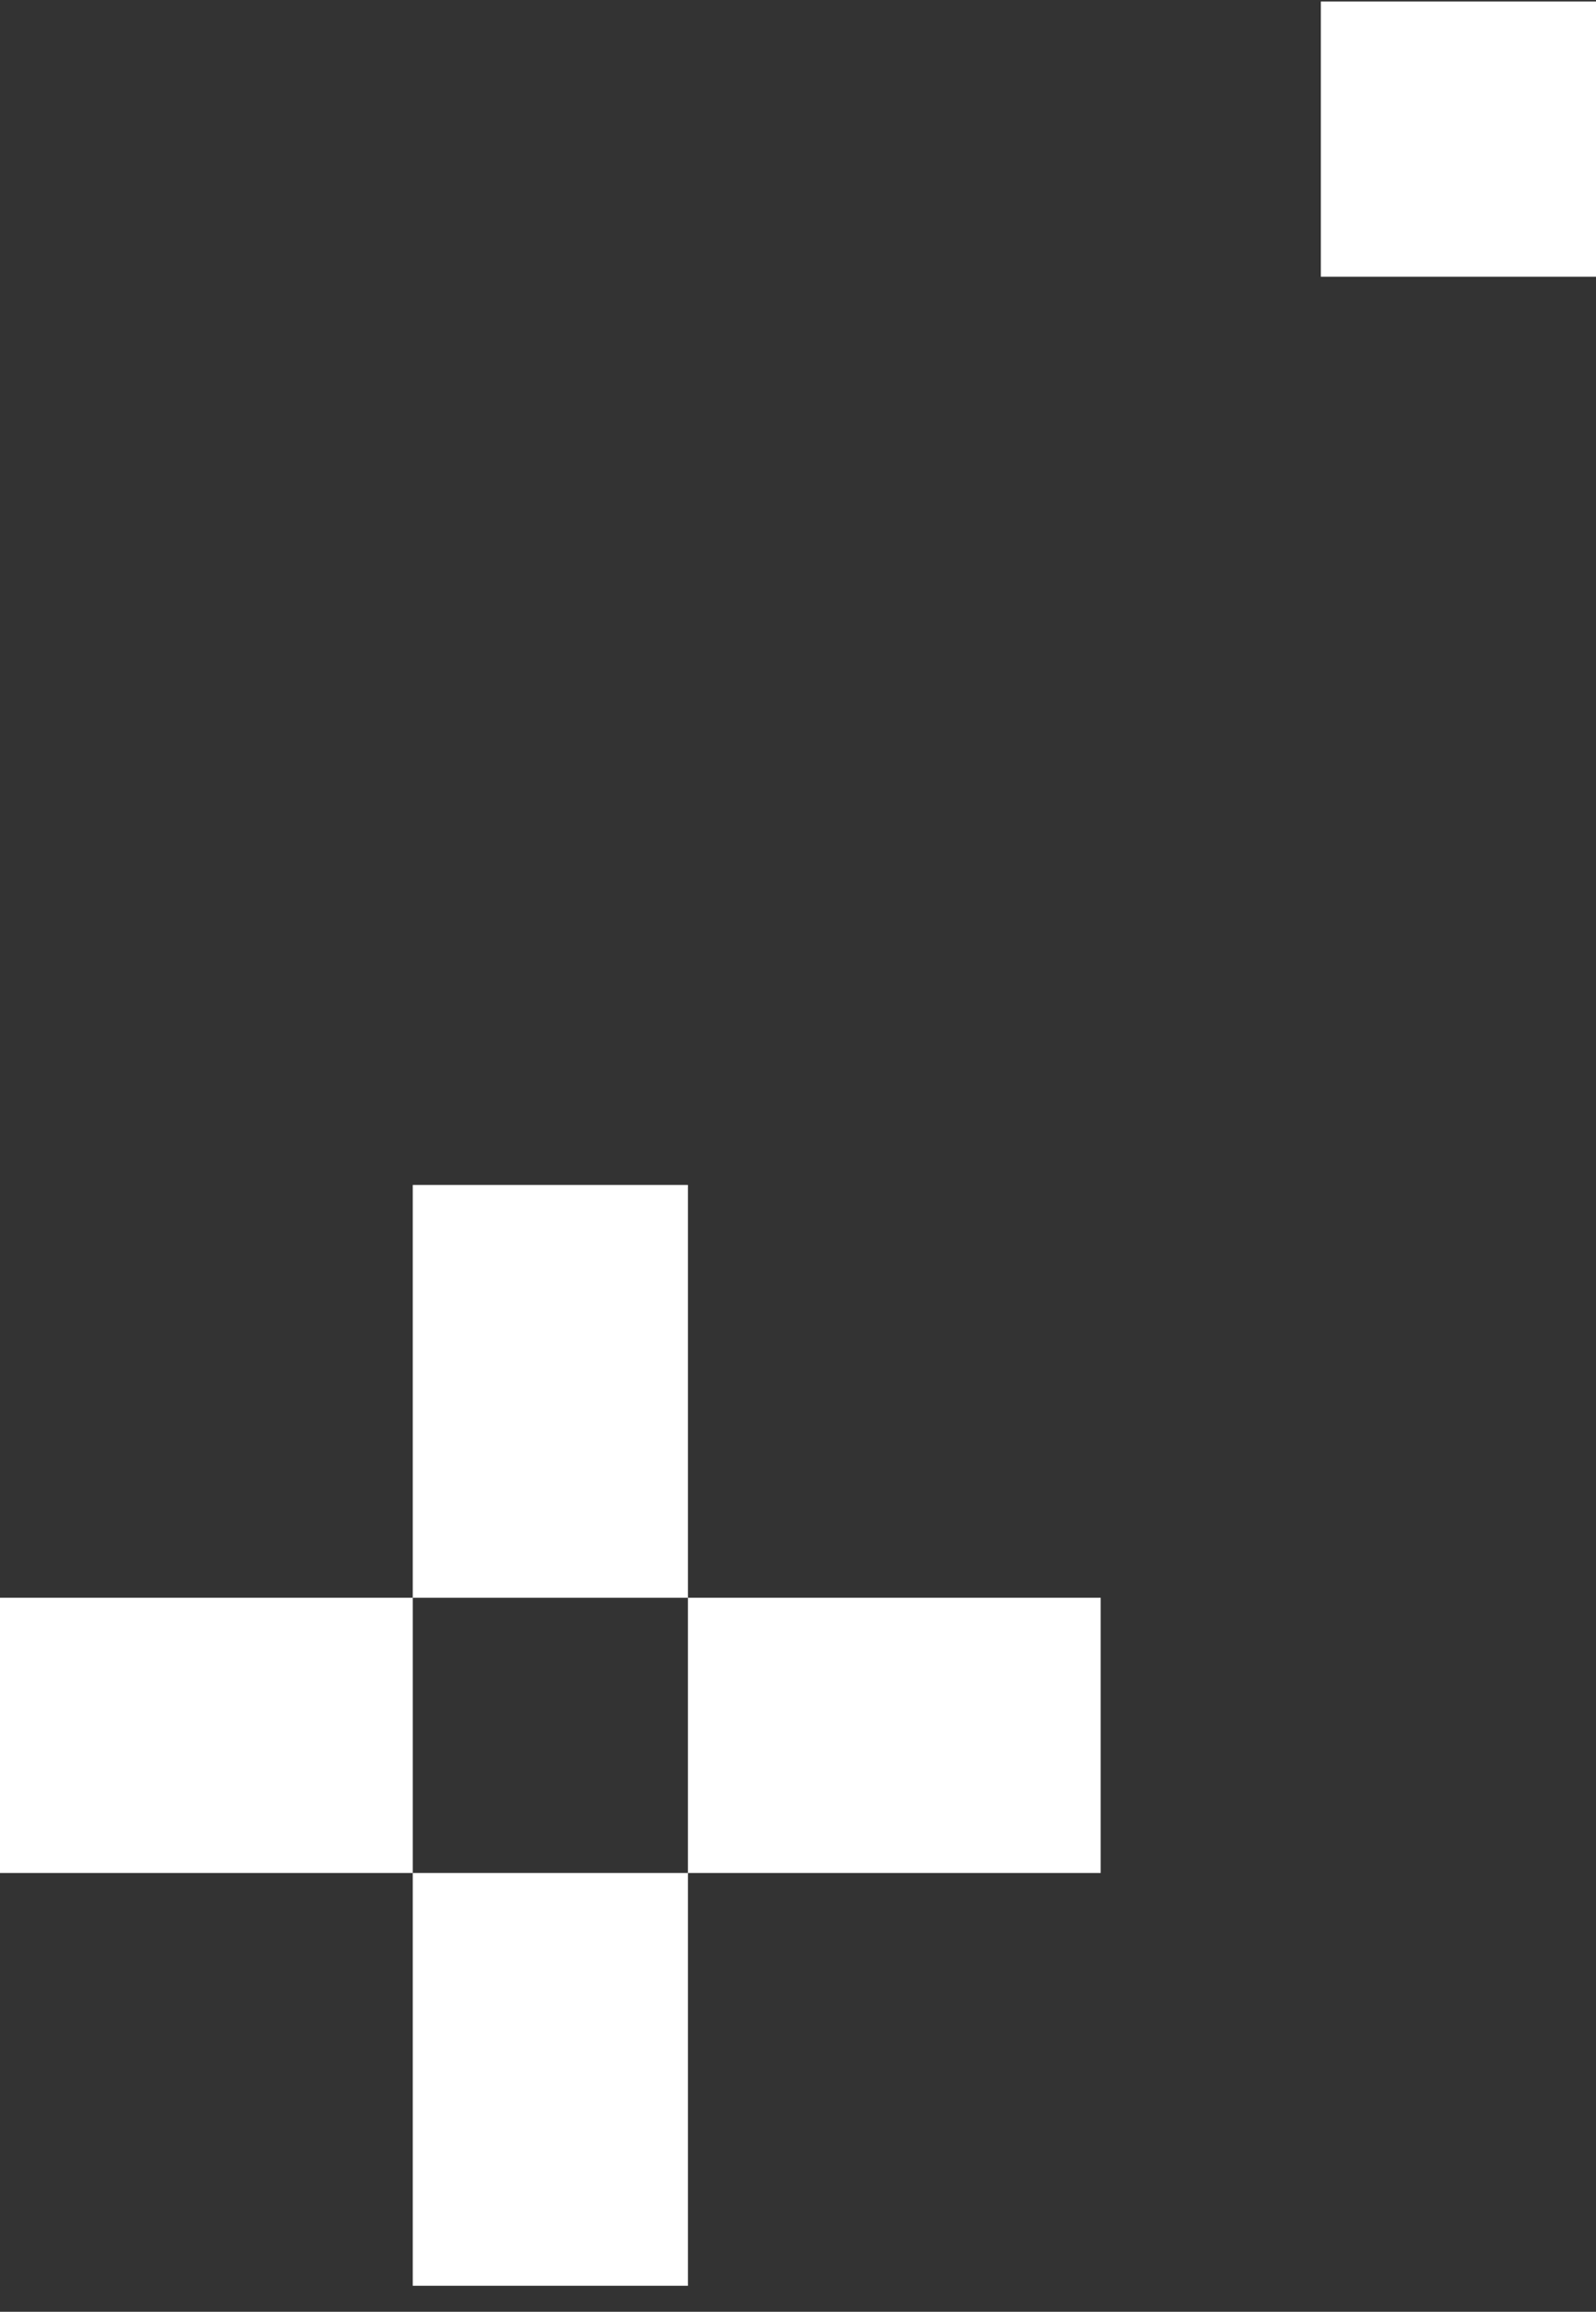
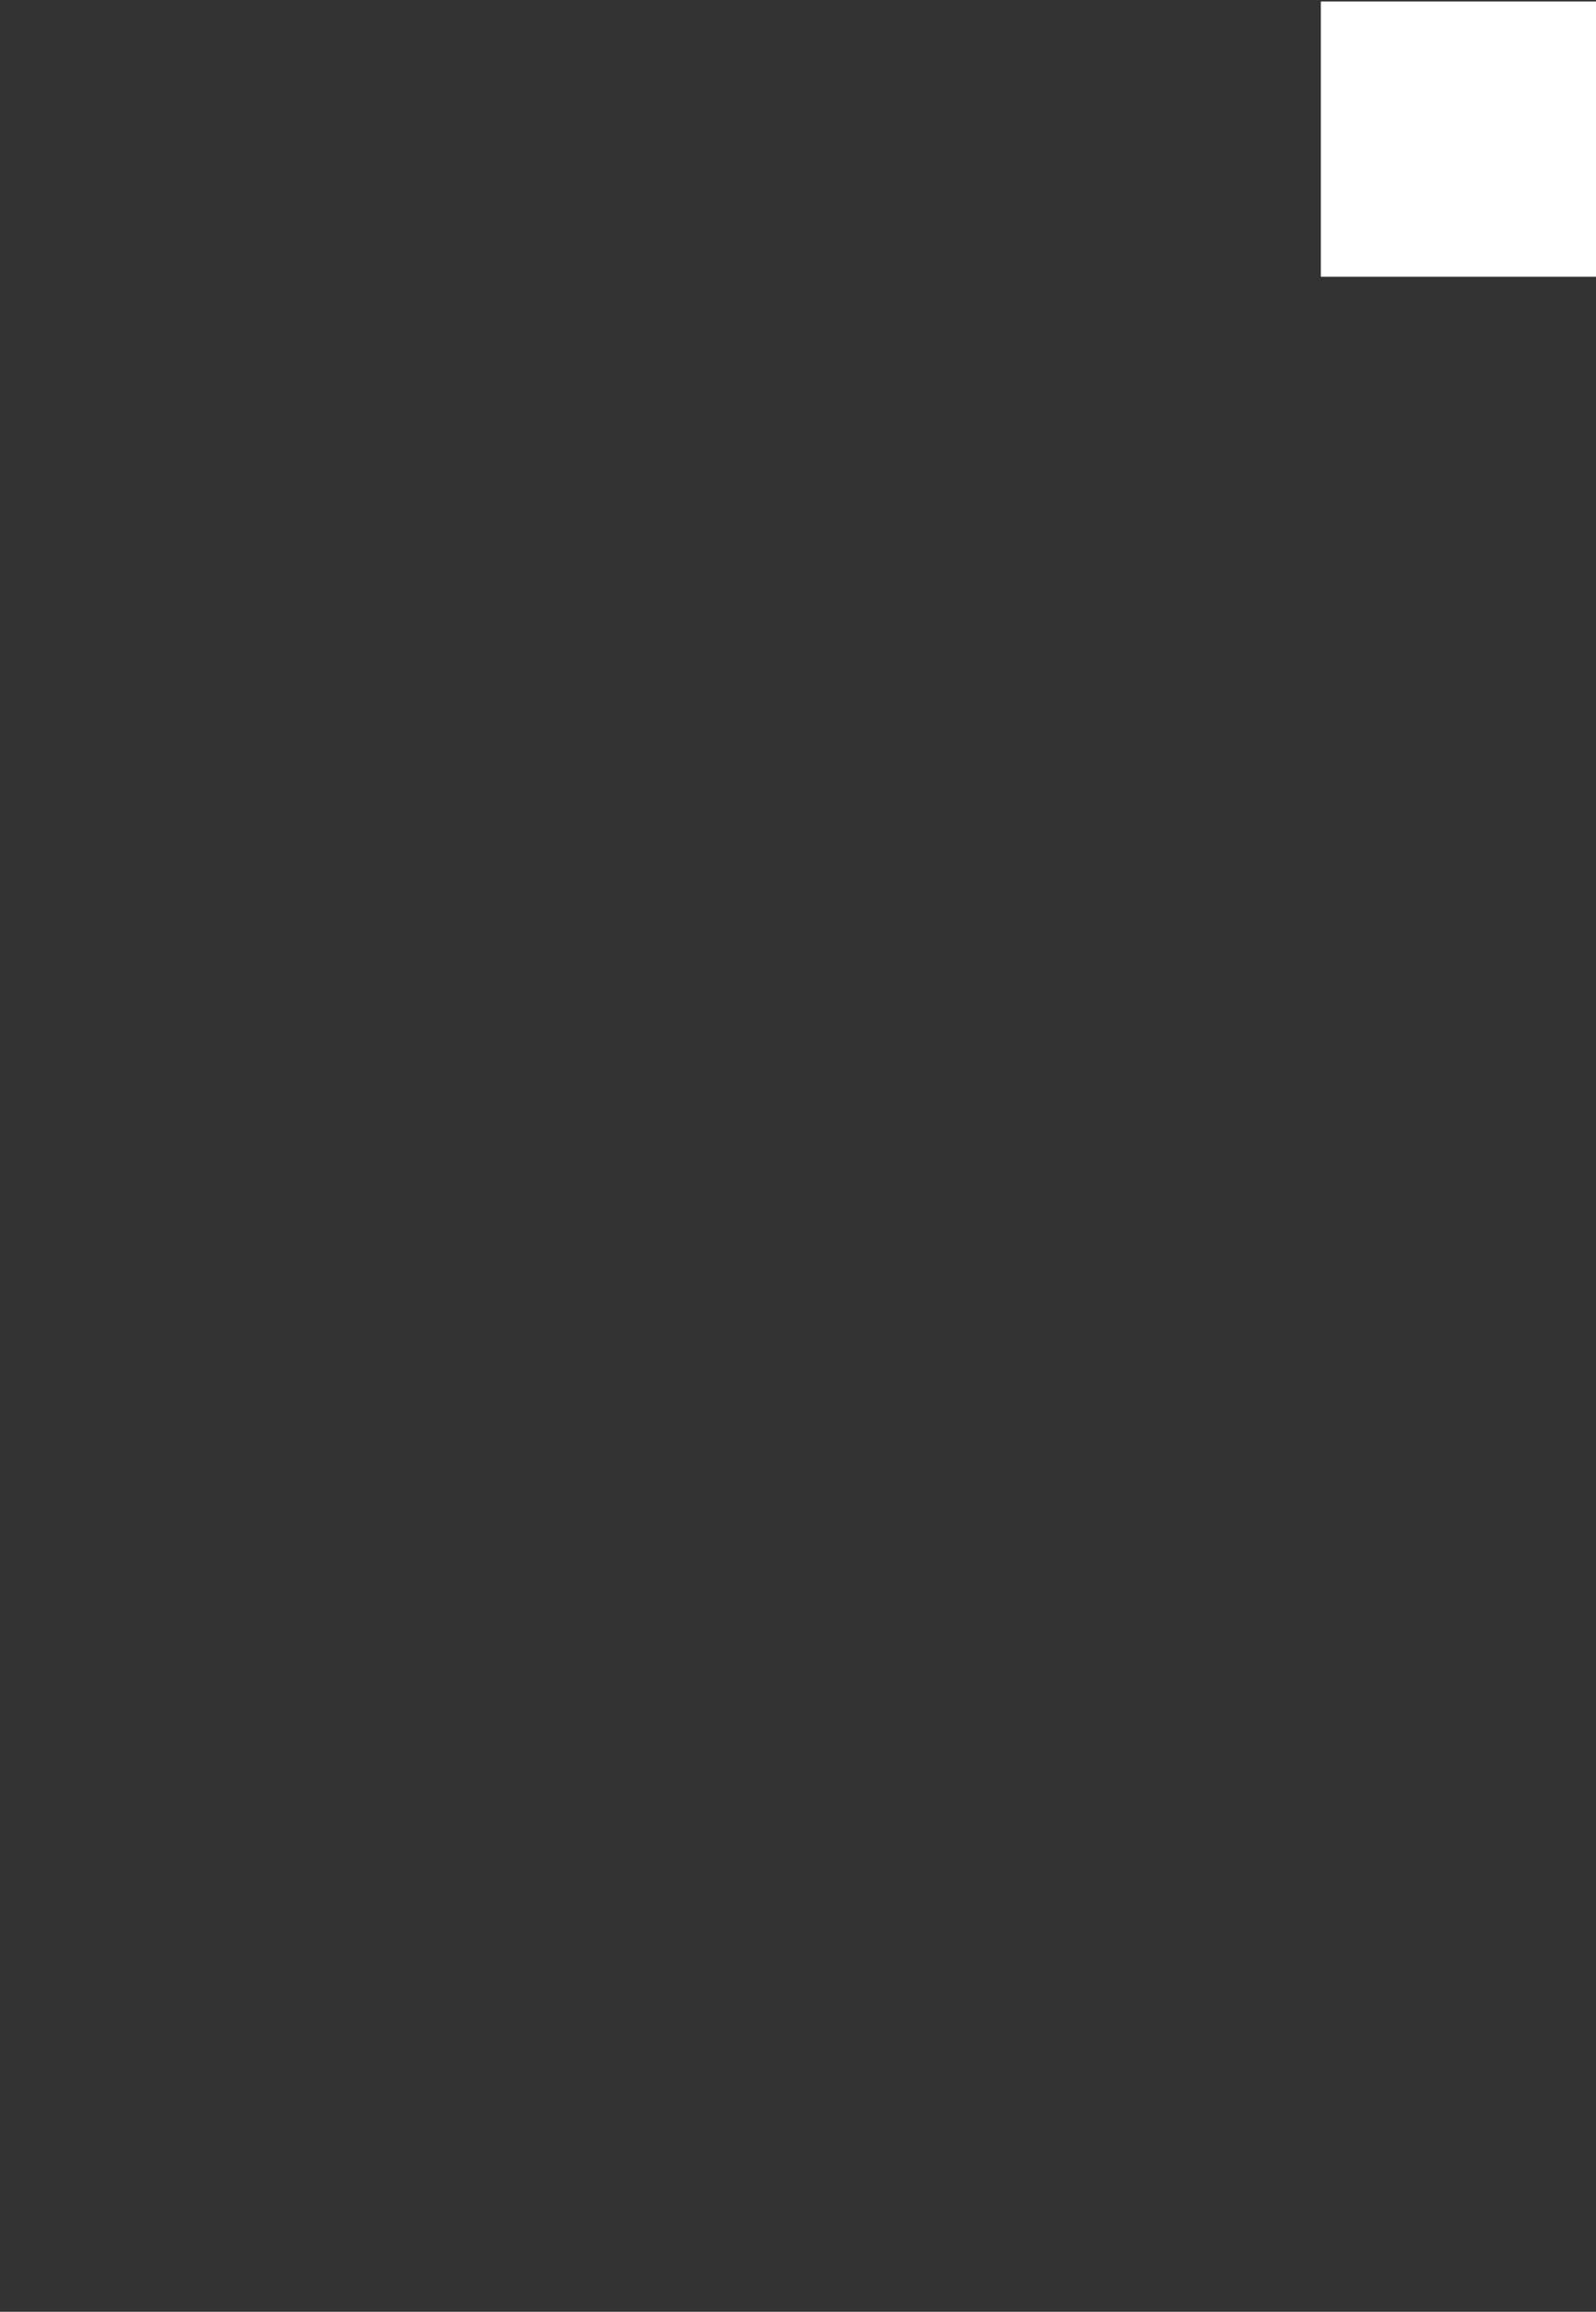
<svg xmlns="http://www.w3.org/2000/svg" width="58" height="84" viewBox="0 0 58 84" fill="none">
  <rect x="0" y="0" width="58" height="84" fill="#333333" stroke="none" />
-   <path d="M48 10.055H58V0.055H48V10.055Z" fill="white" />
-   <path d="M15 43.055H25V58.055H15V43.055ZM25 58.055H40V68.055H25V58.055ZM0 58.055H15V68.055H0V58.055ZM15 68.055H25V83.055H15V68.055Z" fill="white" />
+   <path d="M48 10.055H58V0.055H48Z" fill="white" />
</svg>